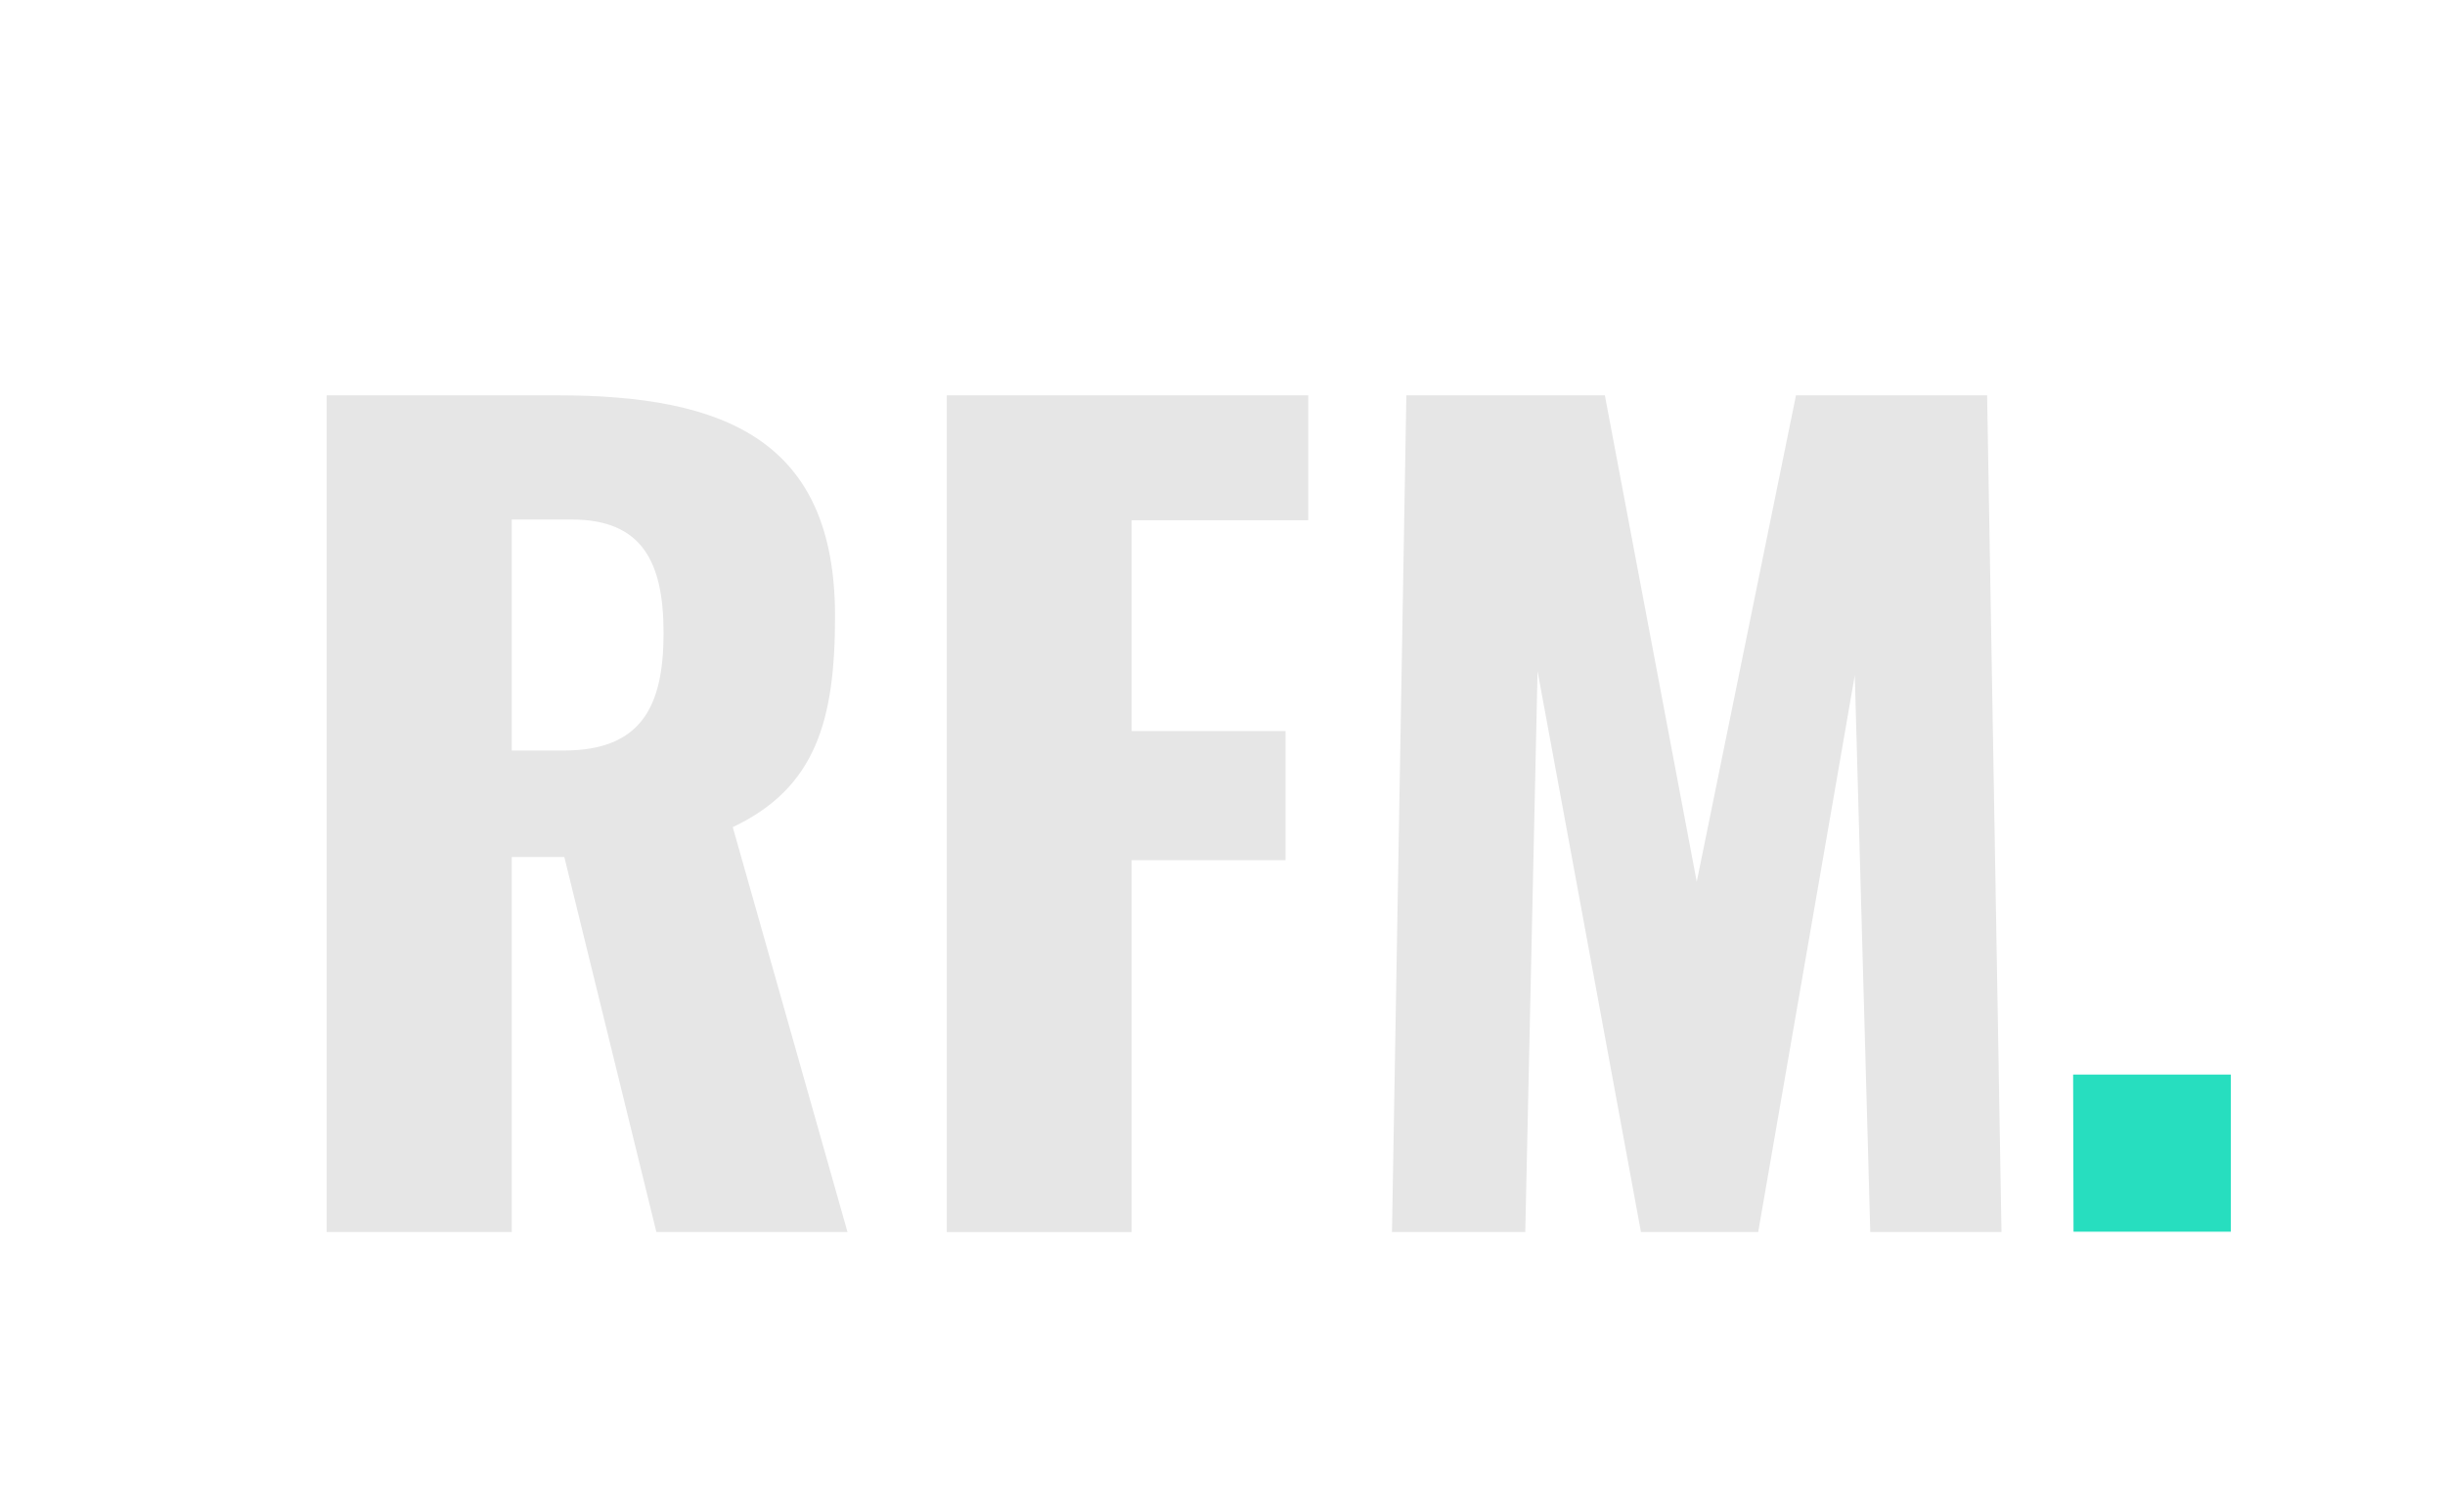
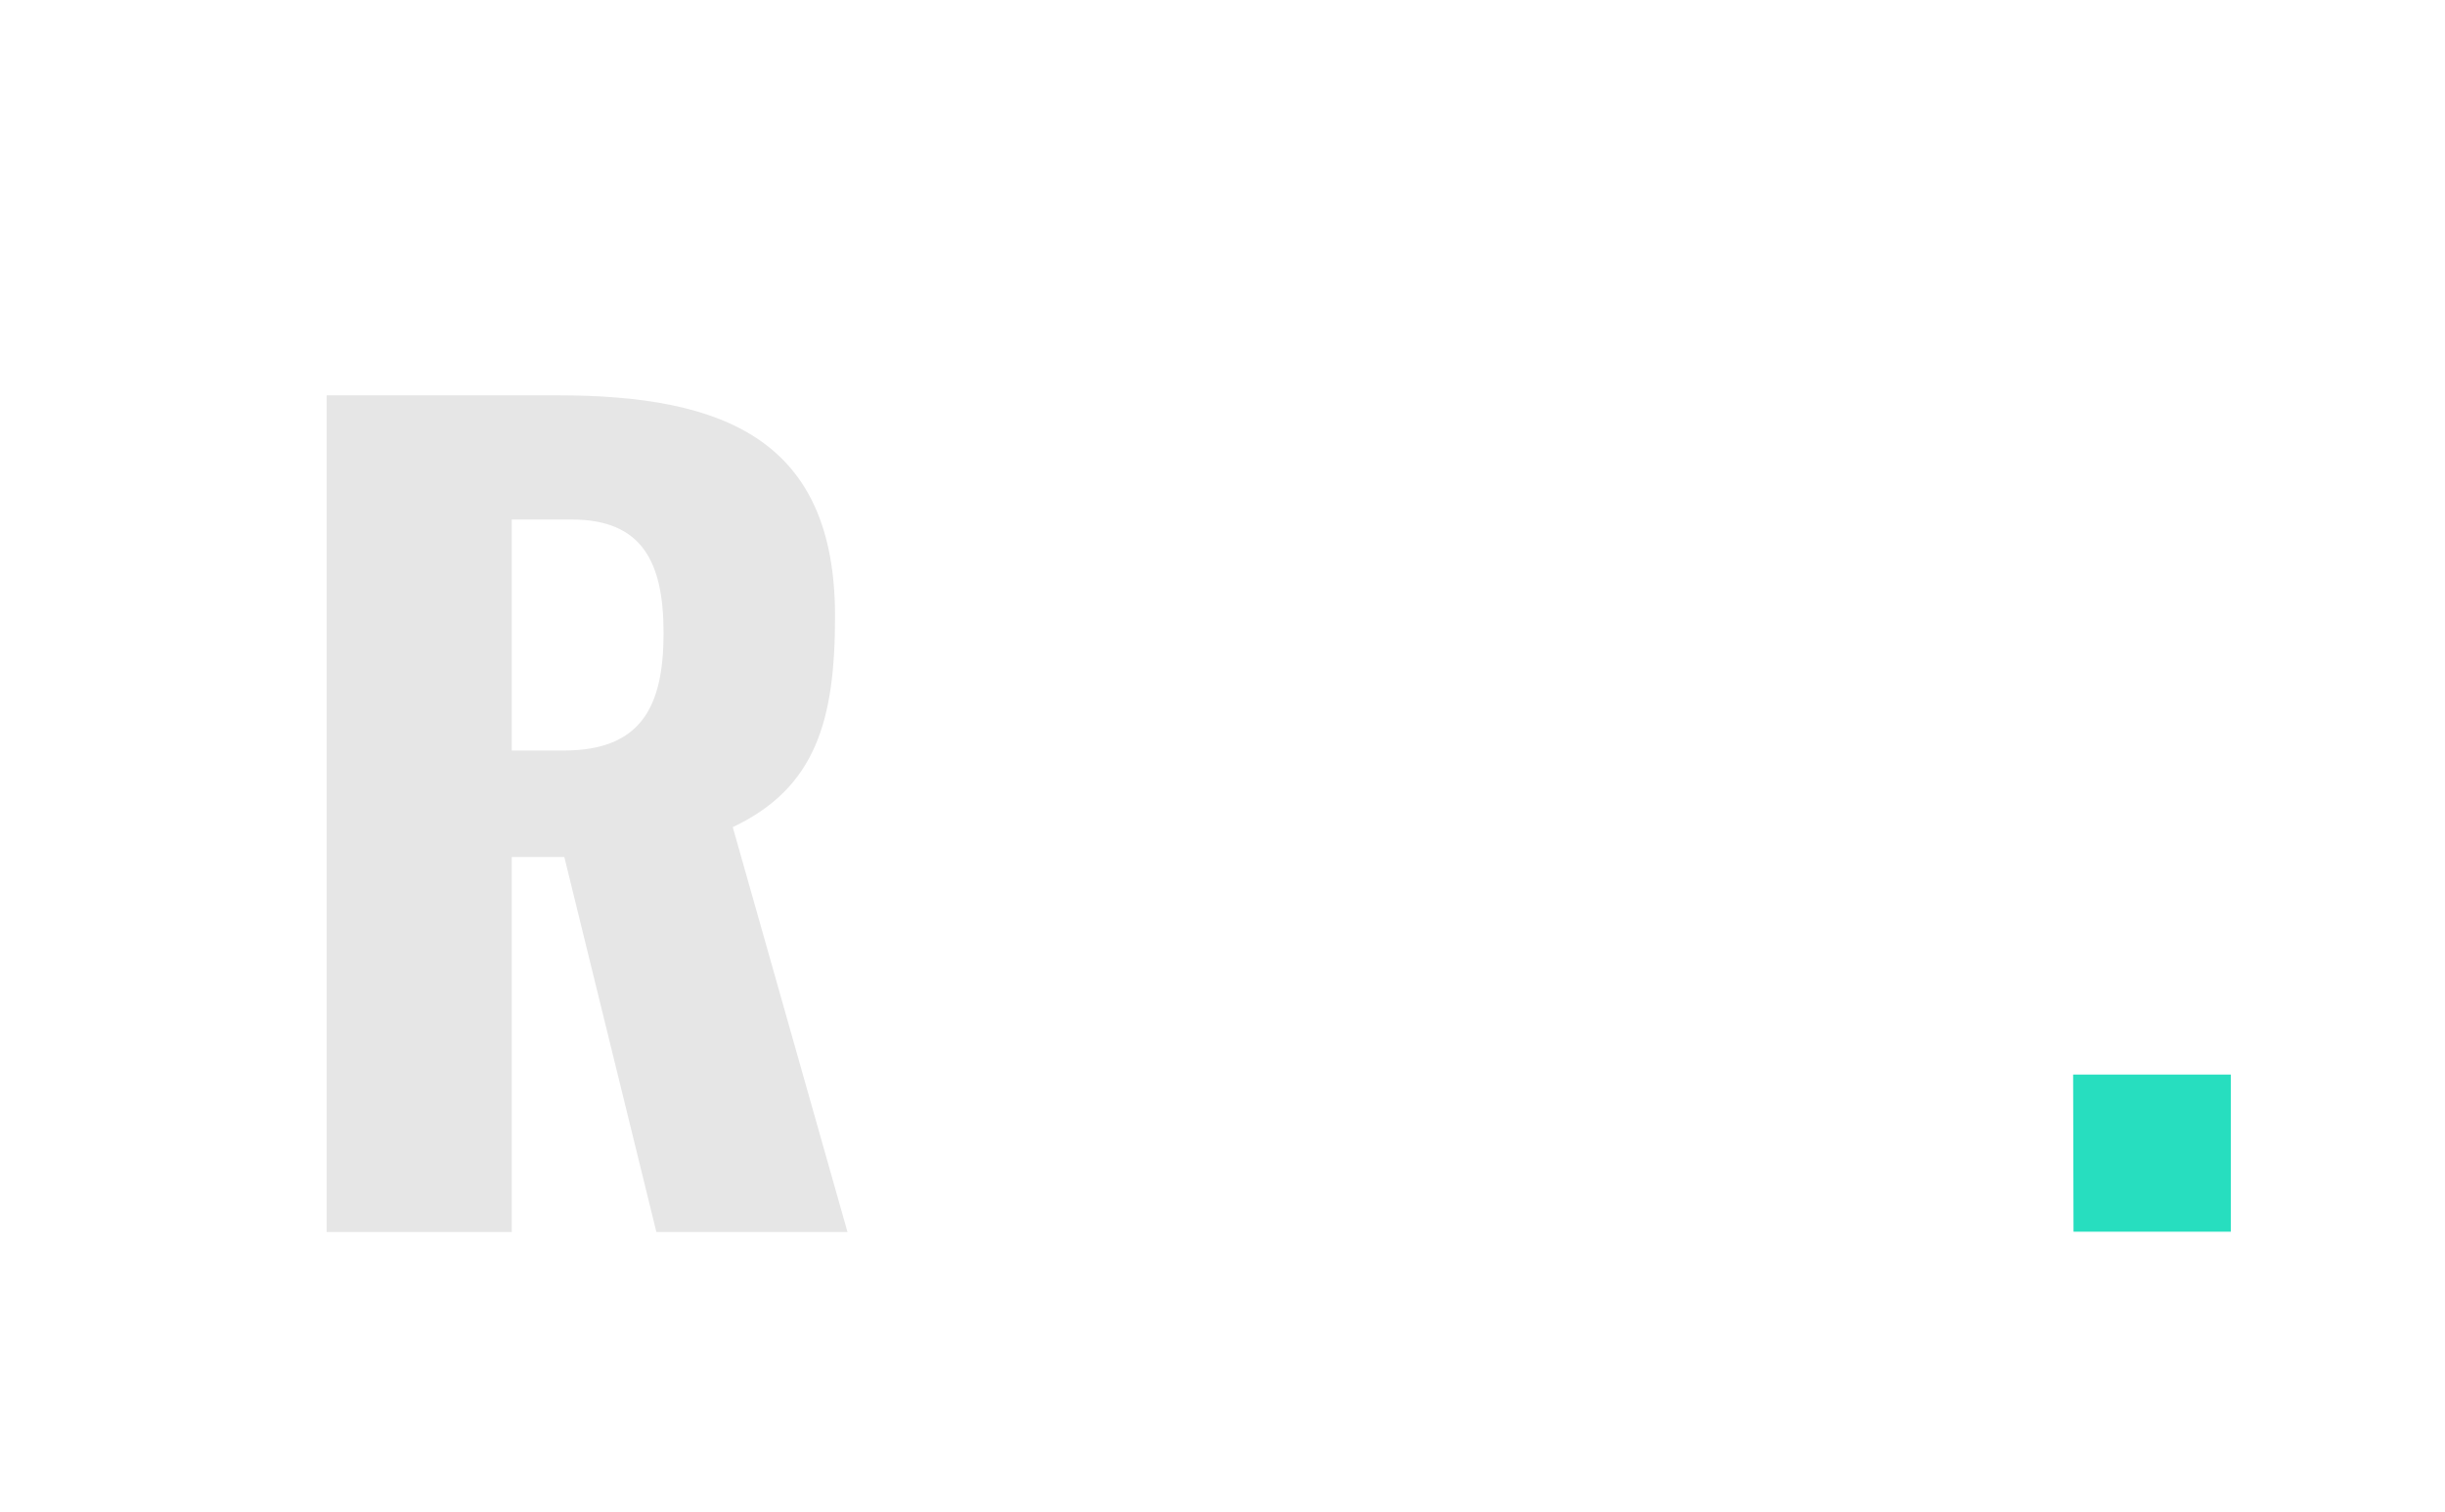
<svg xmlns="http://www.w3.org/2000/svg" id="Layer_1" data-name="Layer 1" viewBox="0 0 129.33 80">
  <defs>
    <style>.cls-1{fill:#27debf;}.cls-2{fill:#e6e6e6;}</style>
  </defs>
  <path class="cls-1" d="M109.66,56.84H118v8.31h-8.32Z" />
  <path class="cls-2" d="M17.28,20.91H29.47c8.91,0,14.7,2.4,14.7,11.69,0,5.47-1,9.07-5.41,11.15l6.07,21.42H34.72L29.85,45.33H27.07V65.17H17.28ZM29.8,39.7c4.1,0,5.3-2.29,5.3-6.22,0-3.78-1.15-6-4.86-6H27.07V39.7Z" />
-   <path class="cls-2" d="M50.08,20.91H69.2v6.61H59.86V38.67H68V45.5H59.86V65.17H50.08Z" />
-   <path class="cls-2" d="M74.39,20.91h10.5l4.86,25.73L95,20.91h10.11l.76,44.26H98.93l-.82-29.45L93,65.17H86.8L81.33,35.5l-.65,29.67H73.63Z" />
</svg>